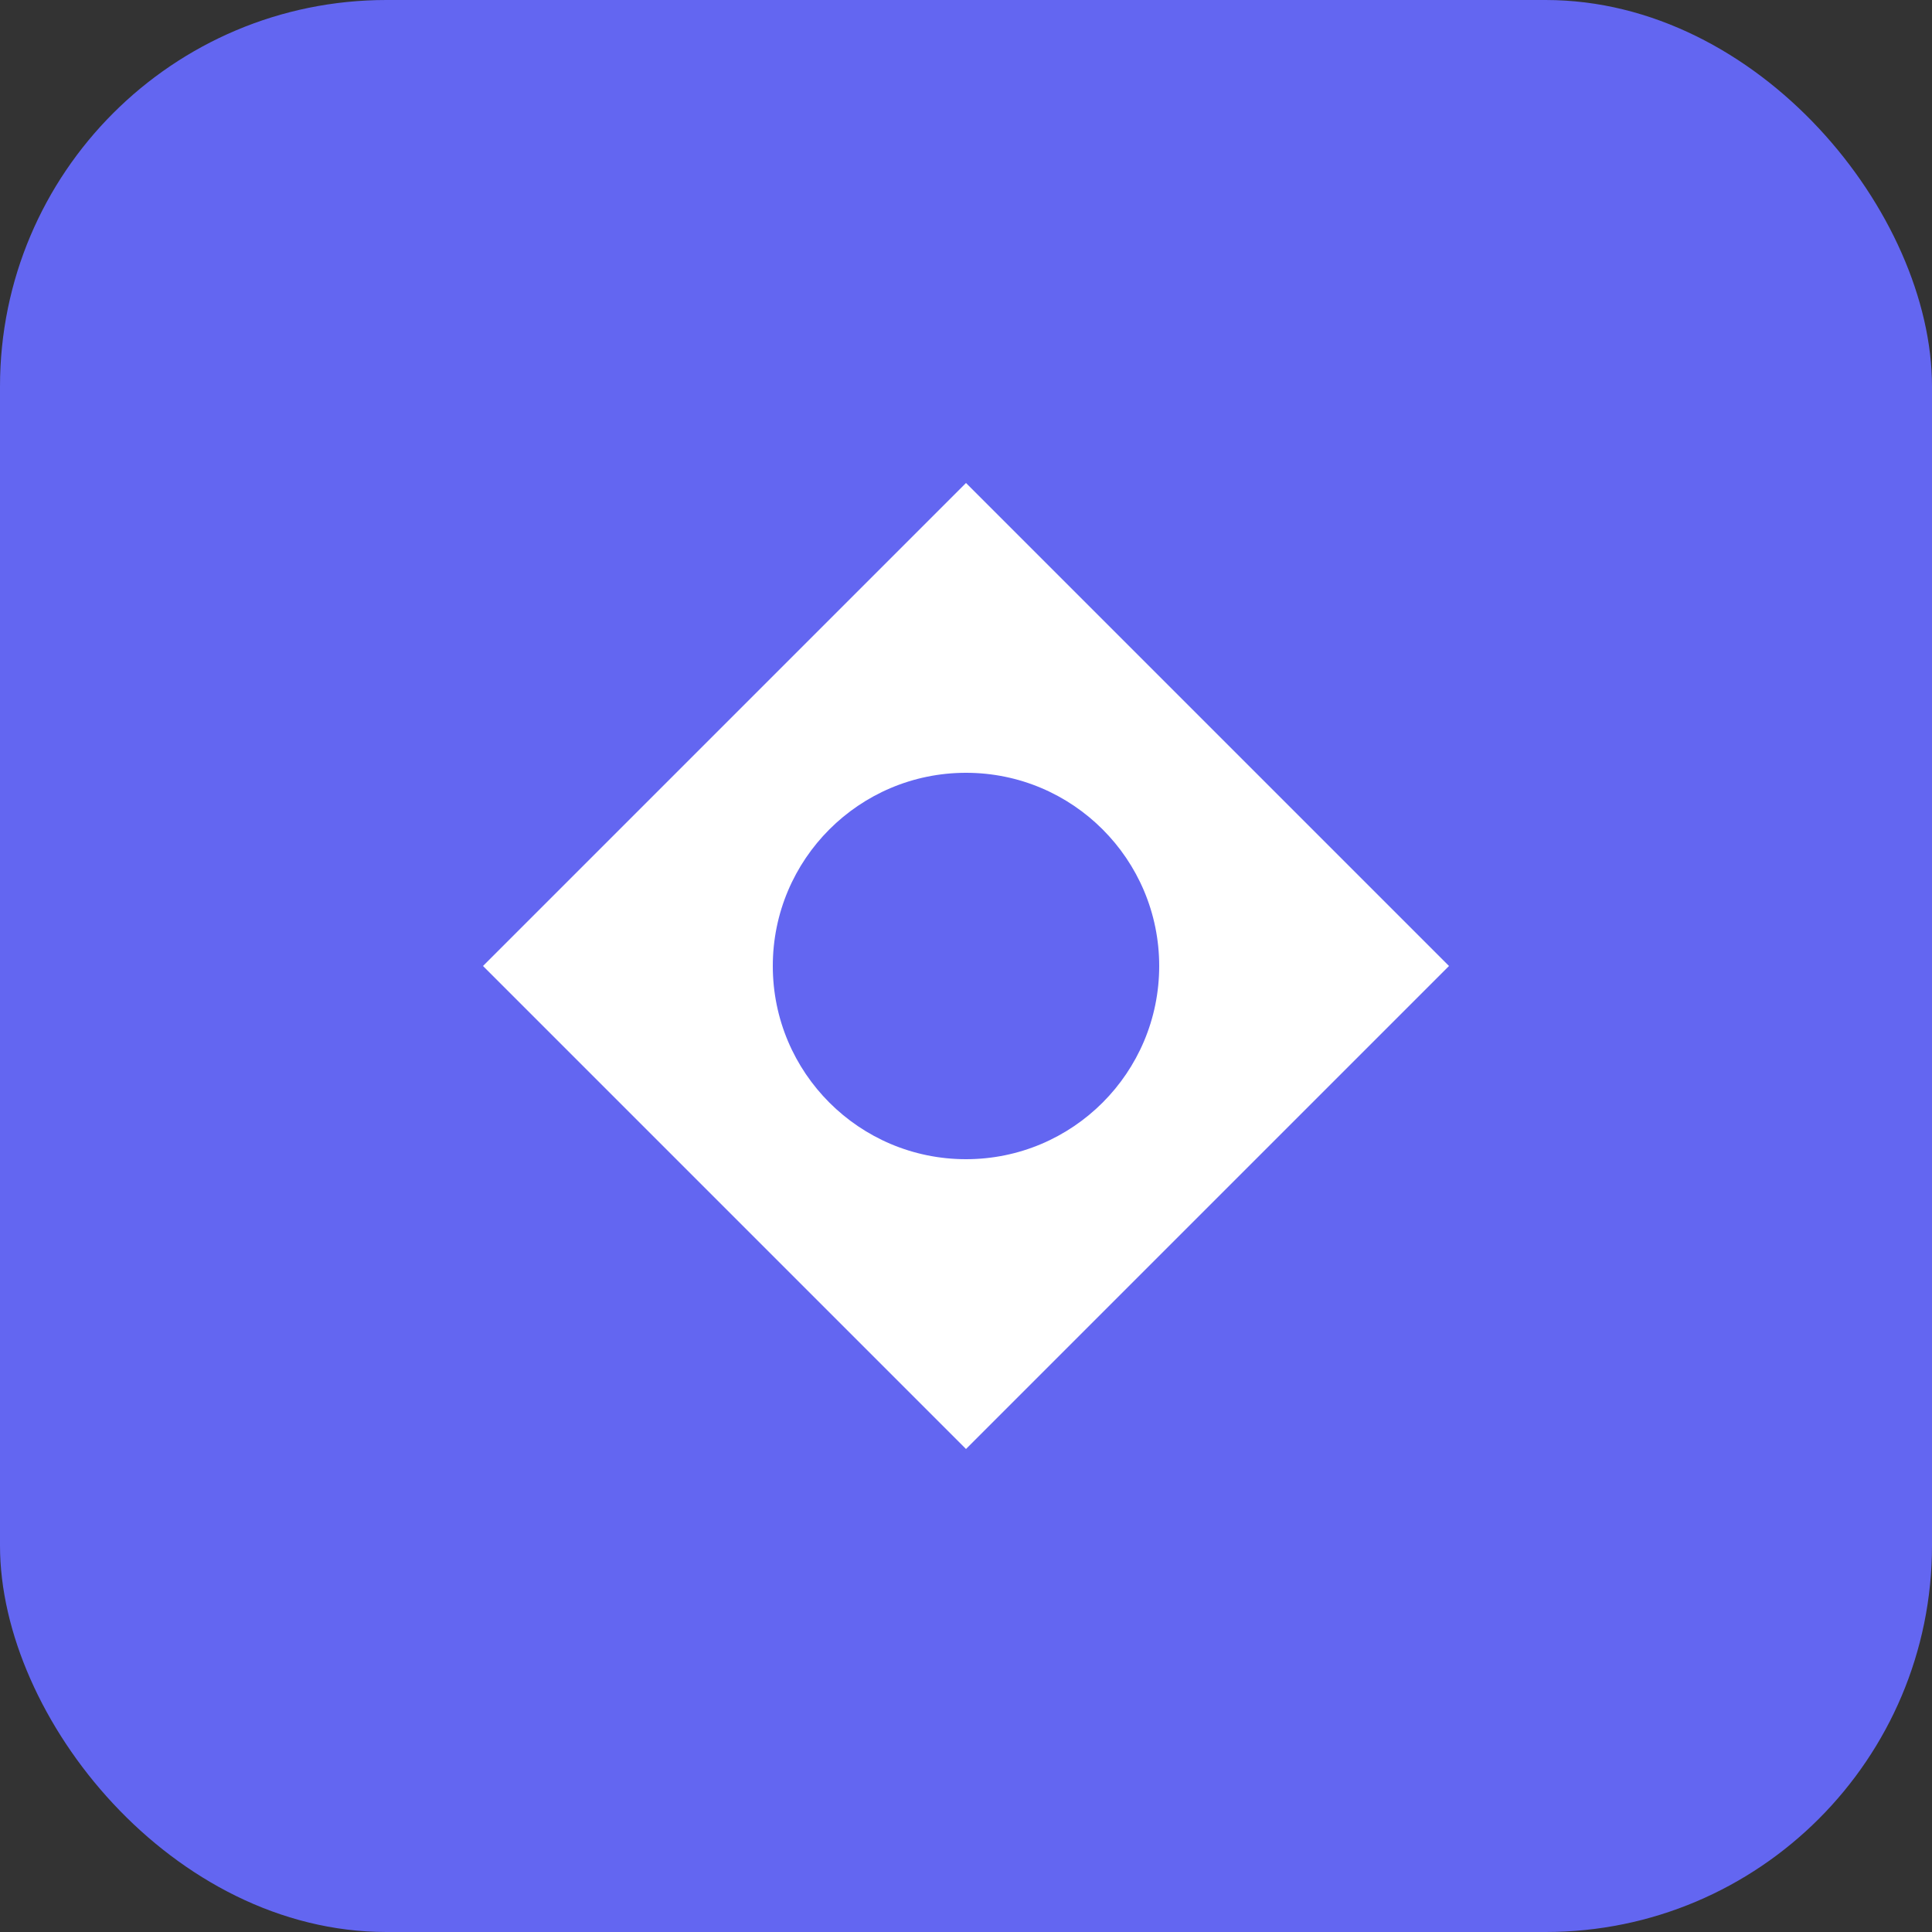
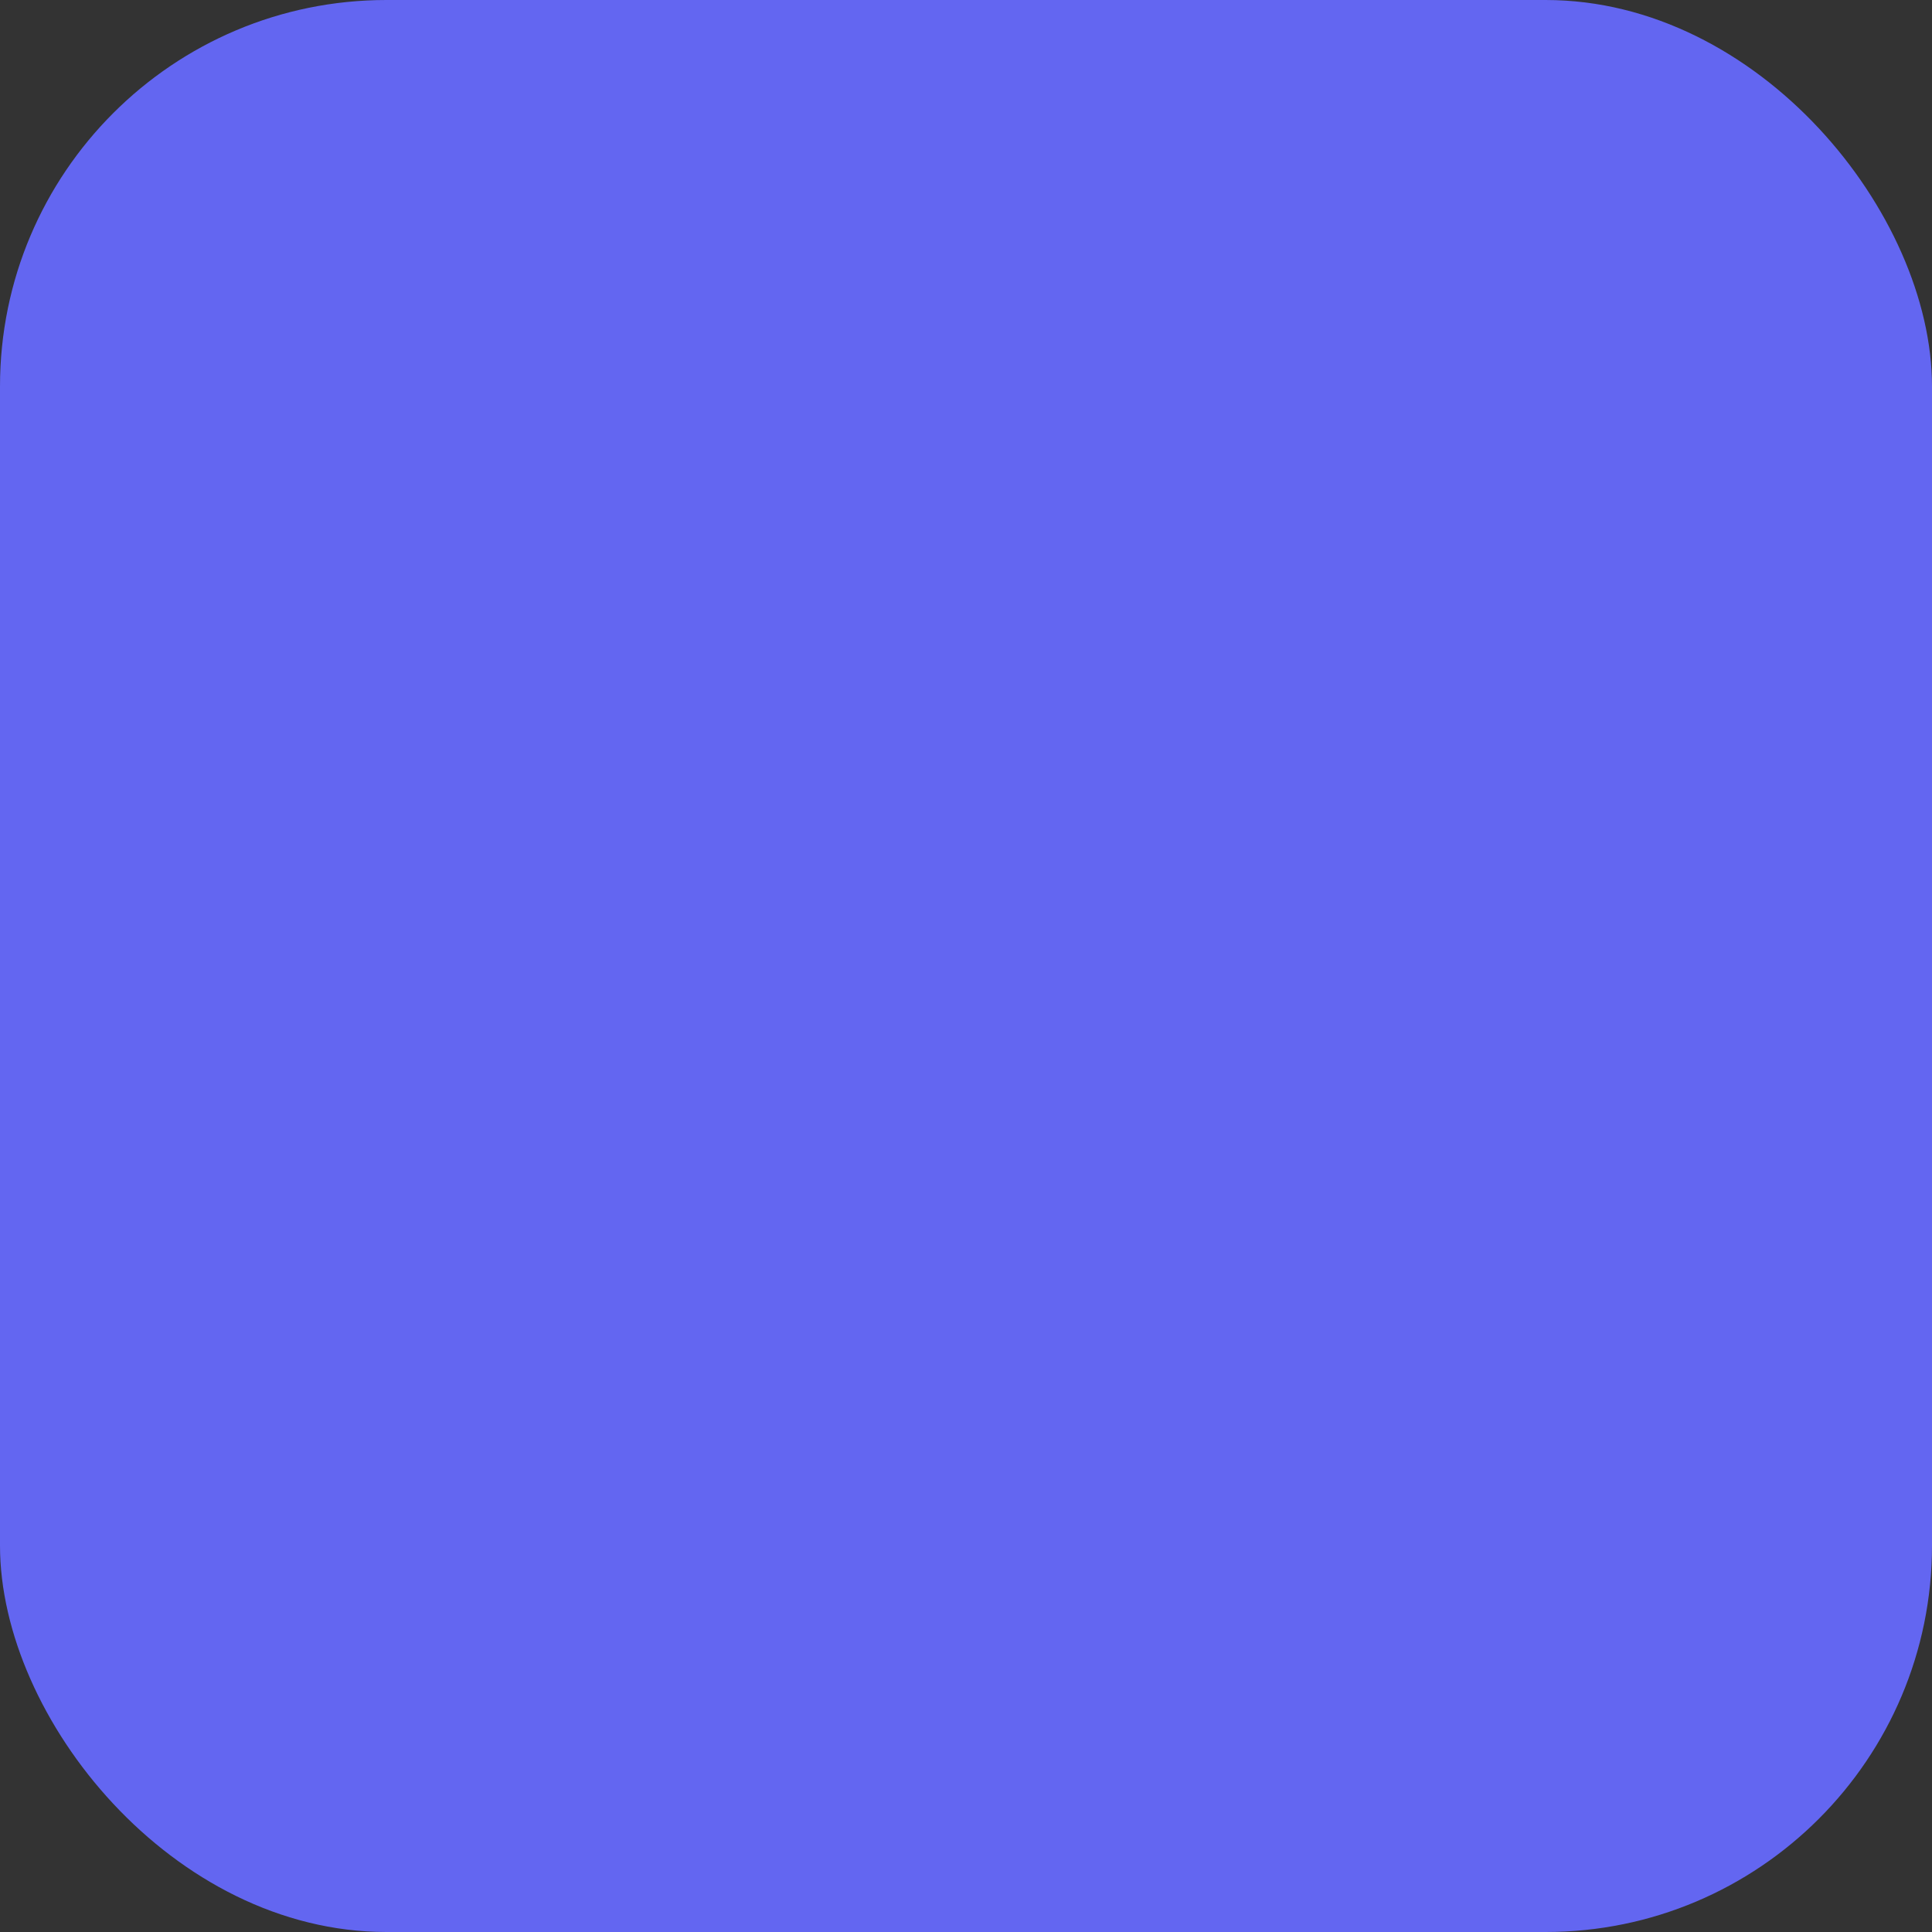
<svg xmlns="http://www.w3.org/2000/svg" width="40" height="40" viewBox="0 0 40 40">
  <rect x="0" y="0" width="40" height="40" fill="#333333" stroke="none" />
  <rect width="40" height="40" rx="8" fill="#6366f1" />
-   <path d="M20 10 L30 20 L20 30 L10 20 Z" fill="white" />
-   <circle cx="20" cy="20" r="4" fill="#6366f1" />
</svg>